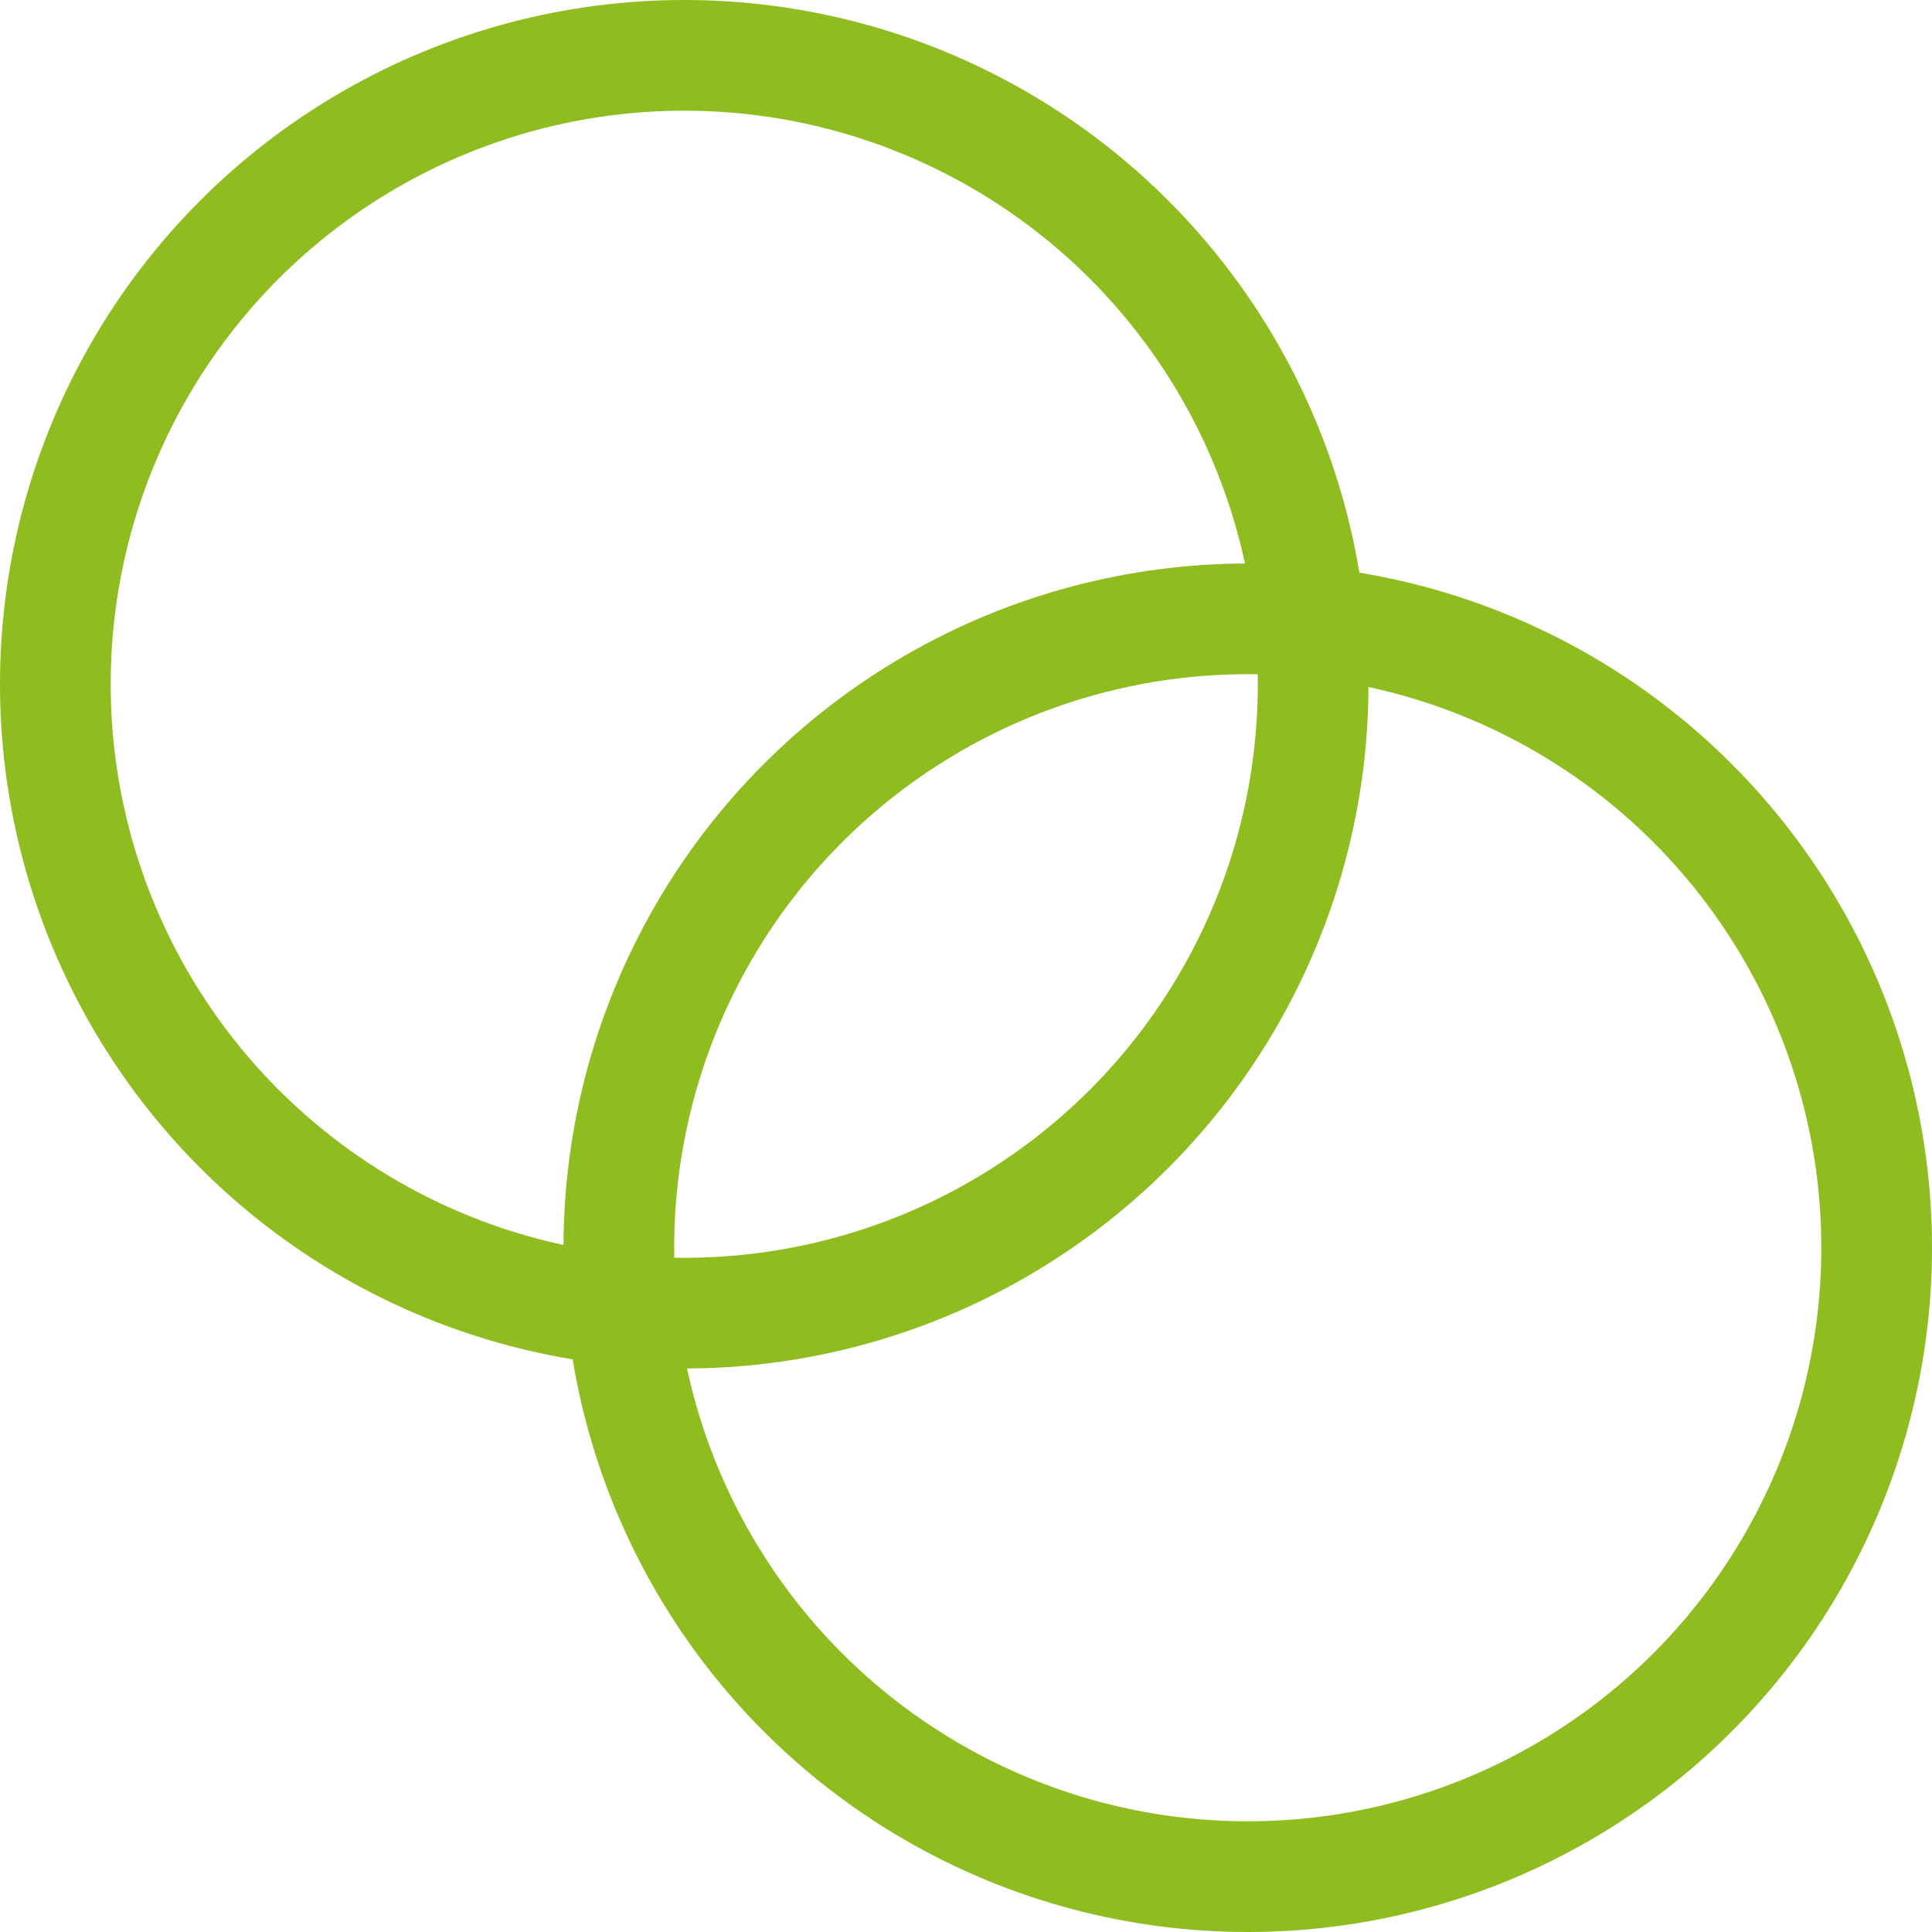
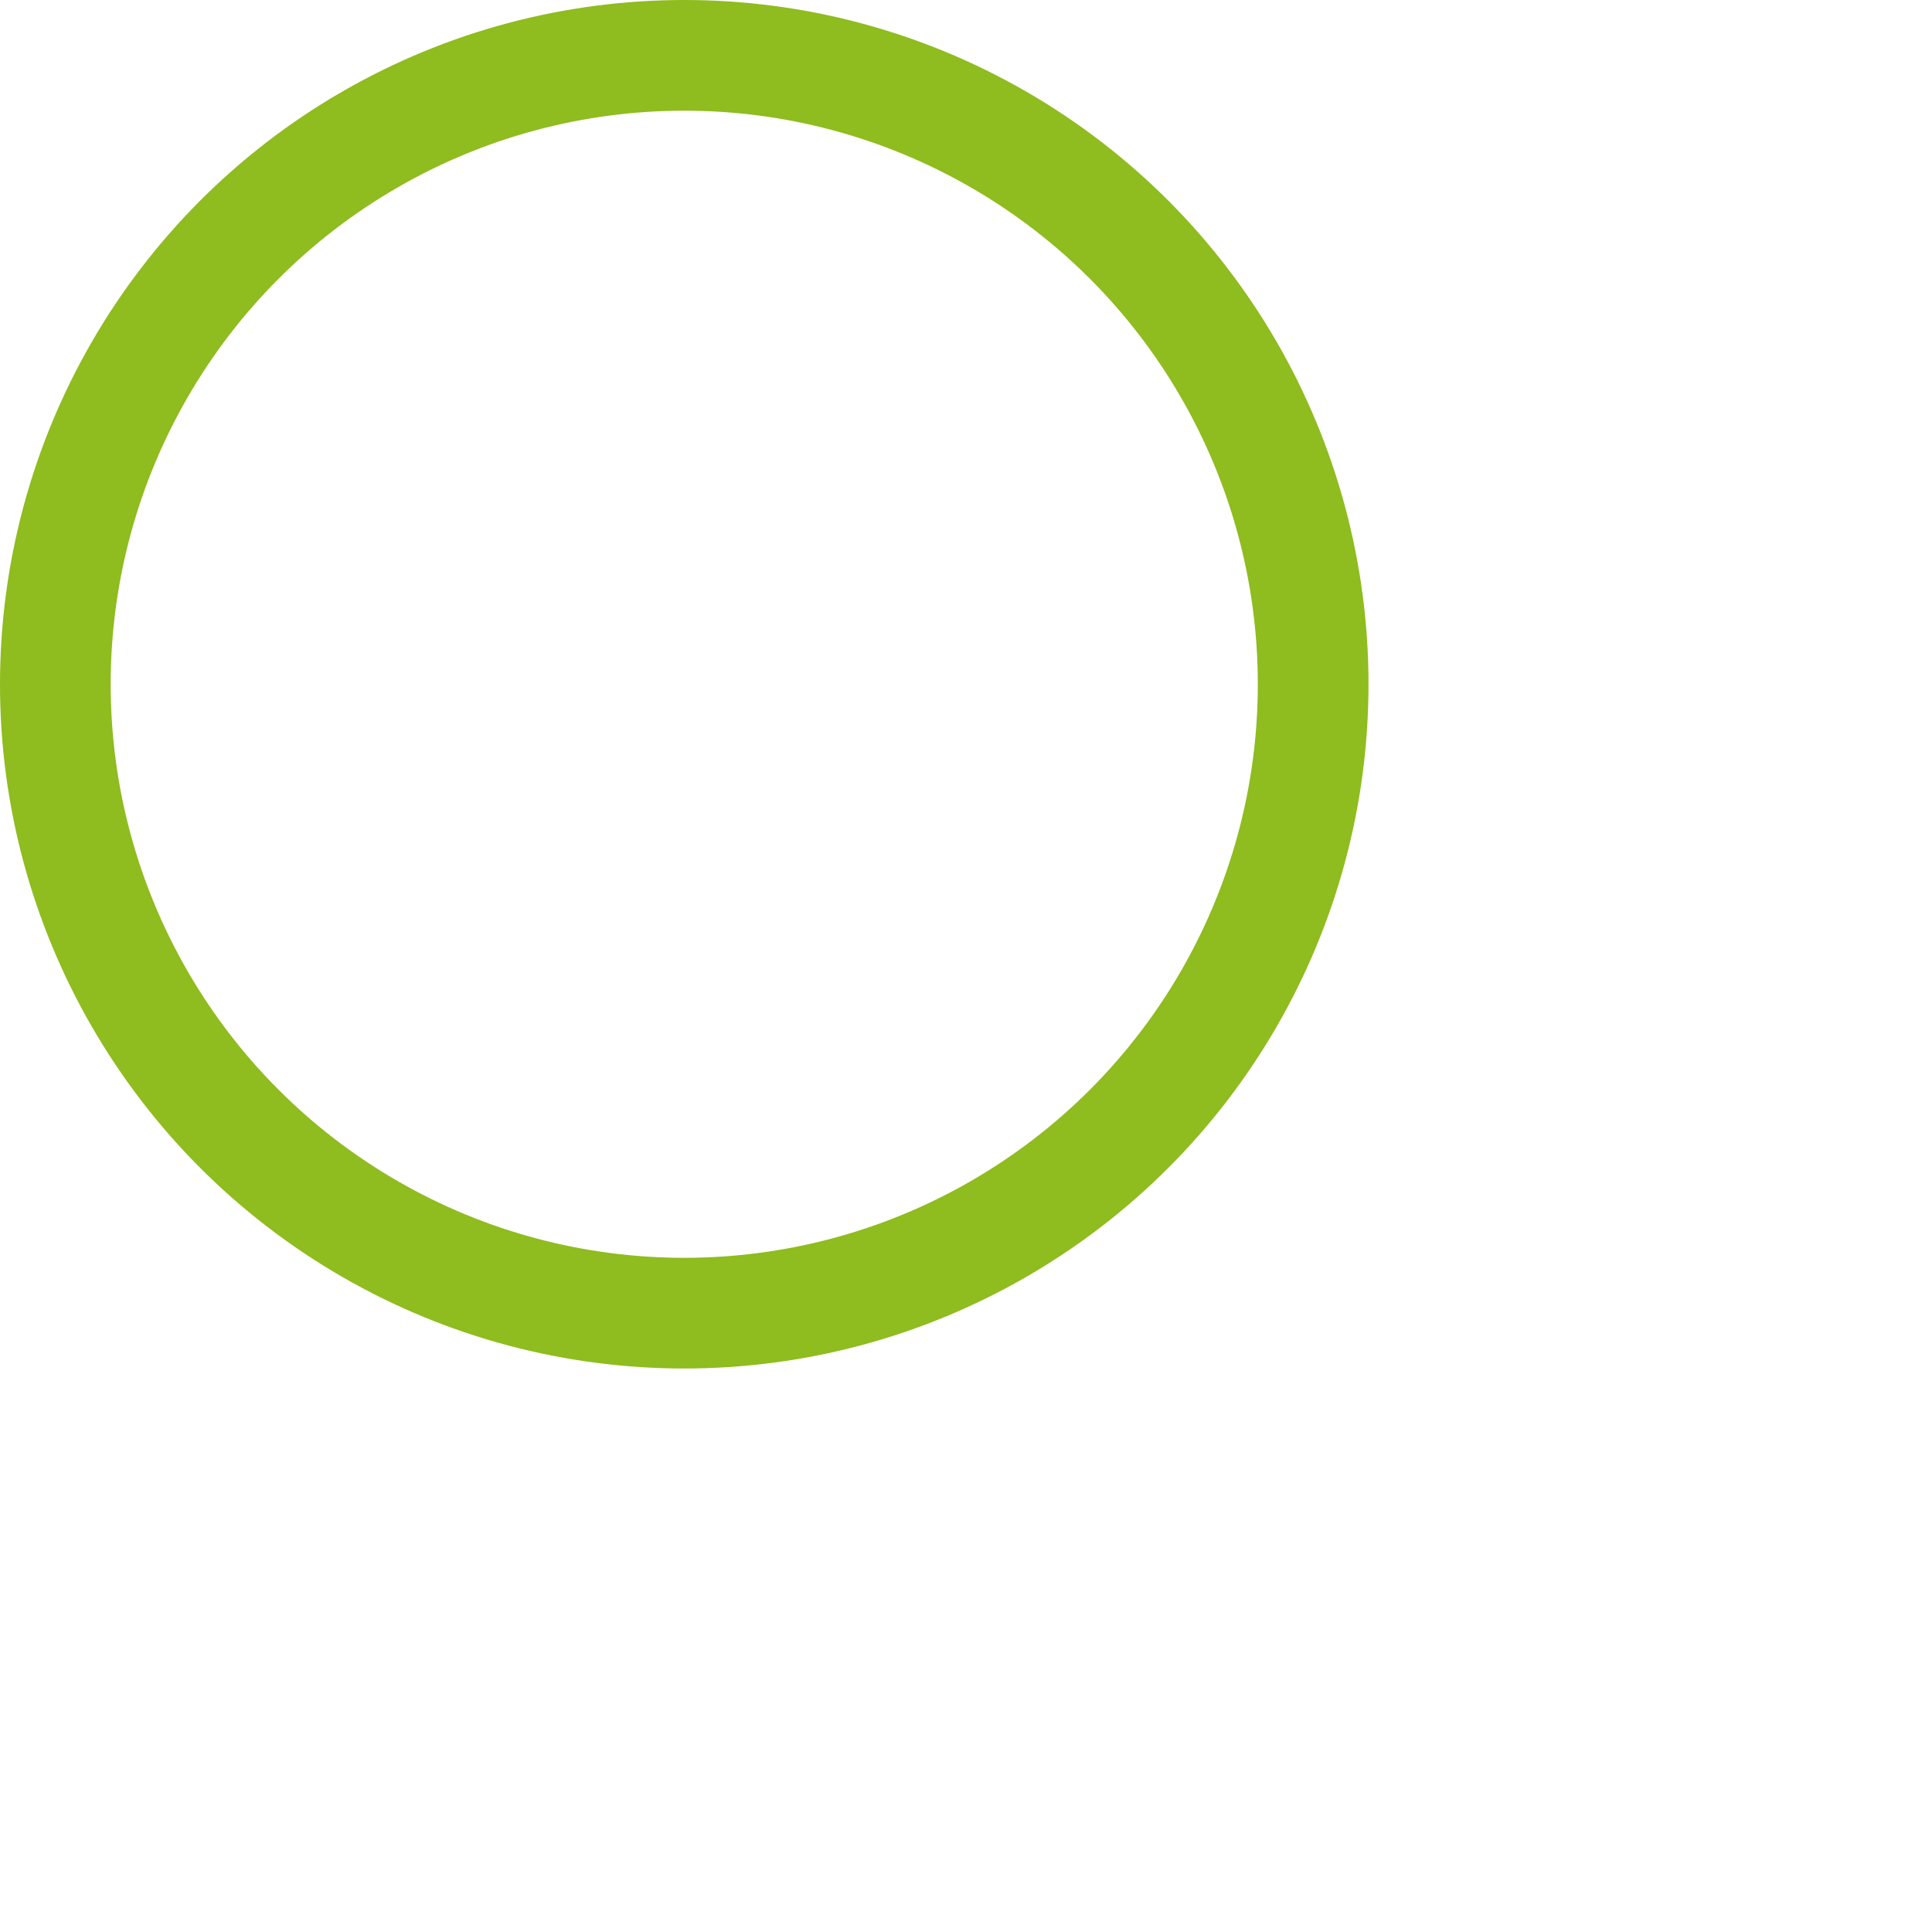
<svg xmlns="http://www.w3.org/2000/svg" width="48" height="48" viewBox="0 0 48 48" fill="none">
  <circle cx="17" cy="17" r="15.625" stroke="#8FBC1E" stroke-width="2.75" />
-   <circle cx="31" cy="31" r="15.625" stroke="#8FBC1E" stroke-width="2.75" />
</svg>